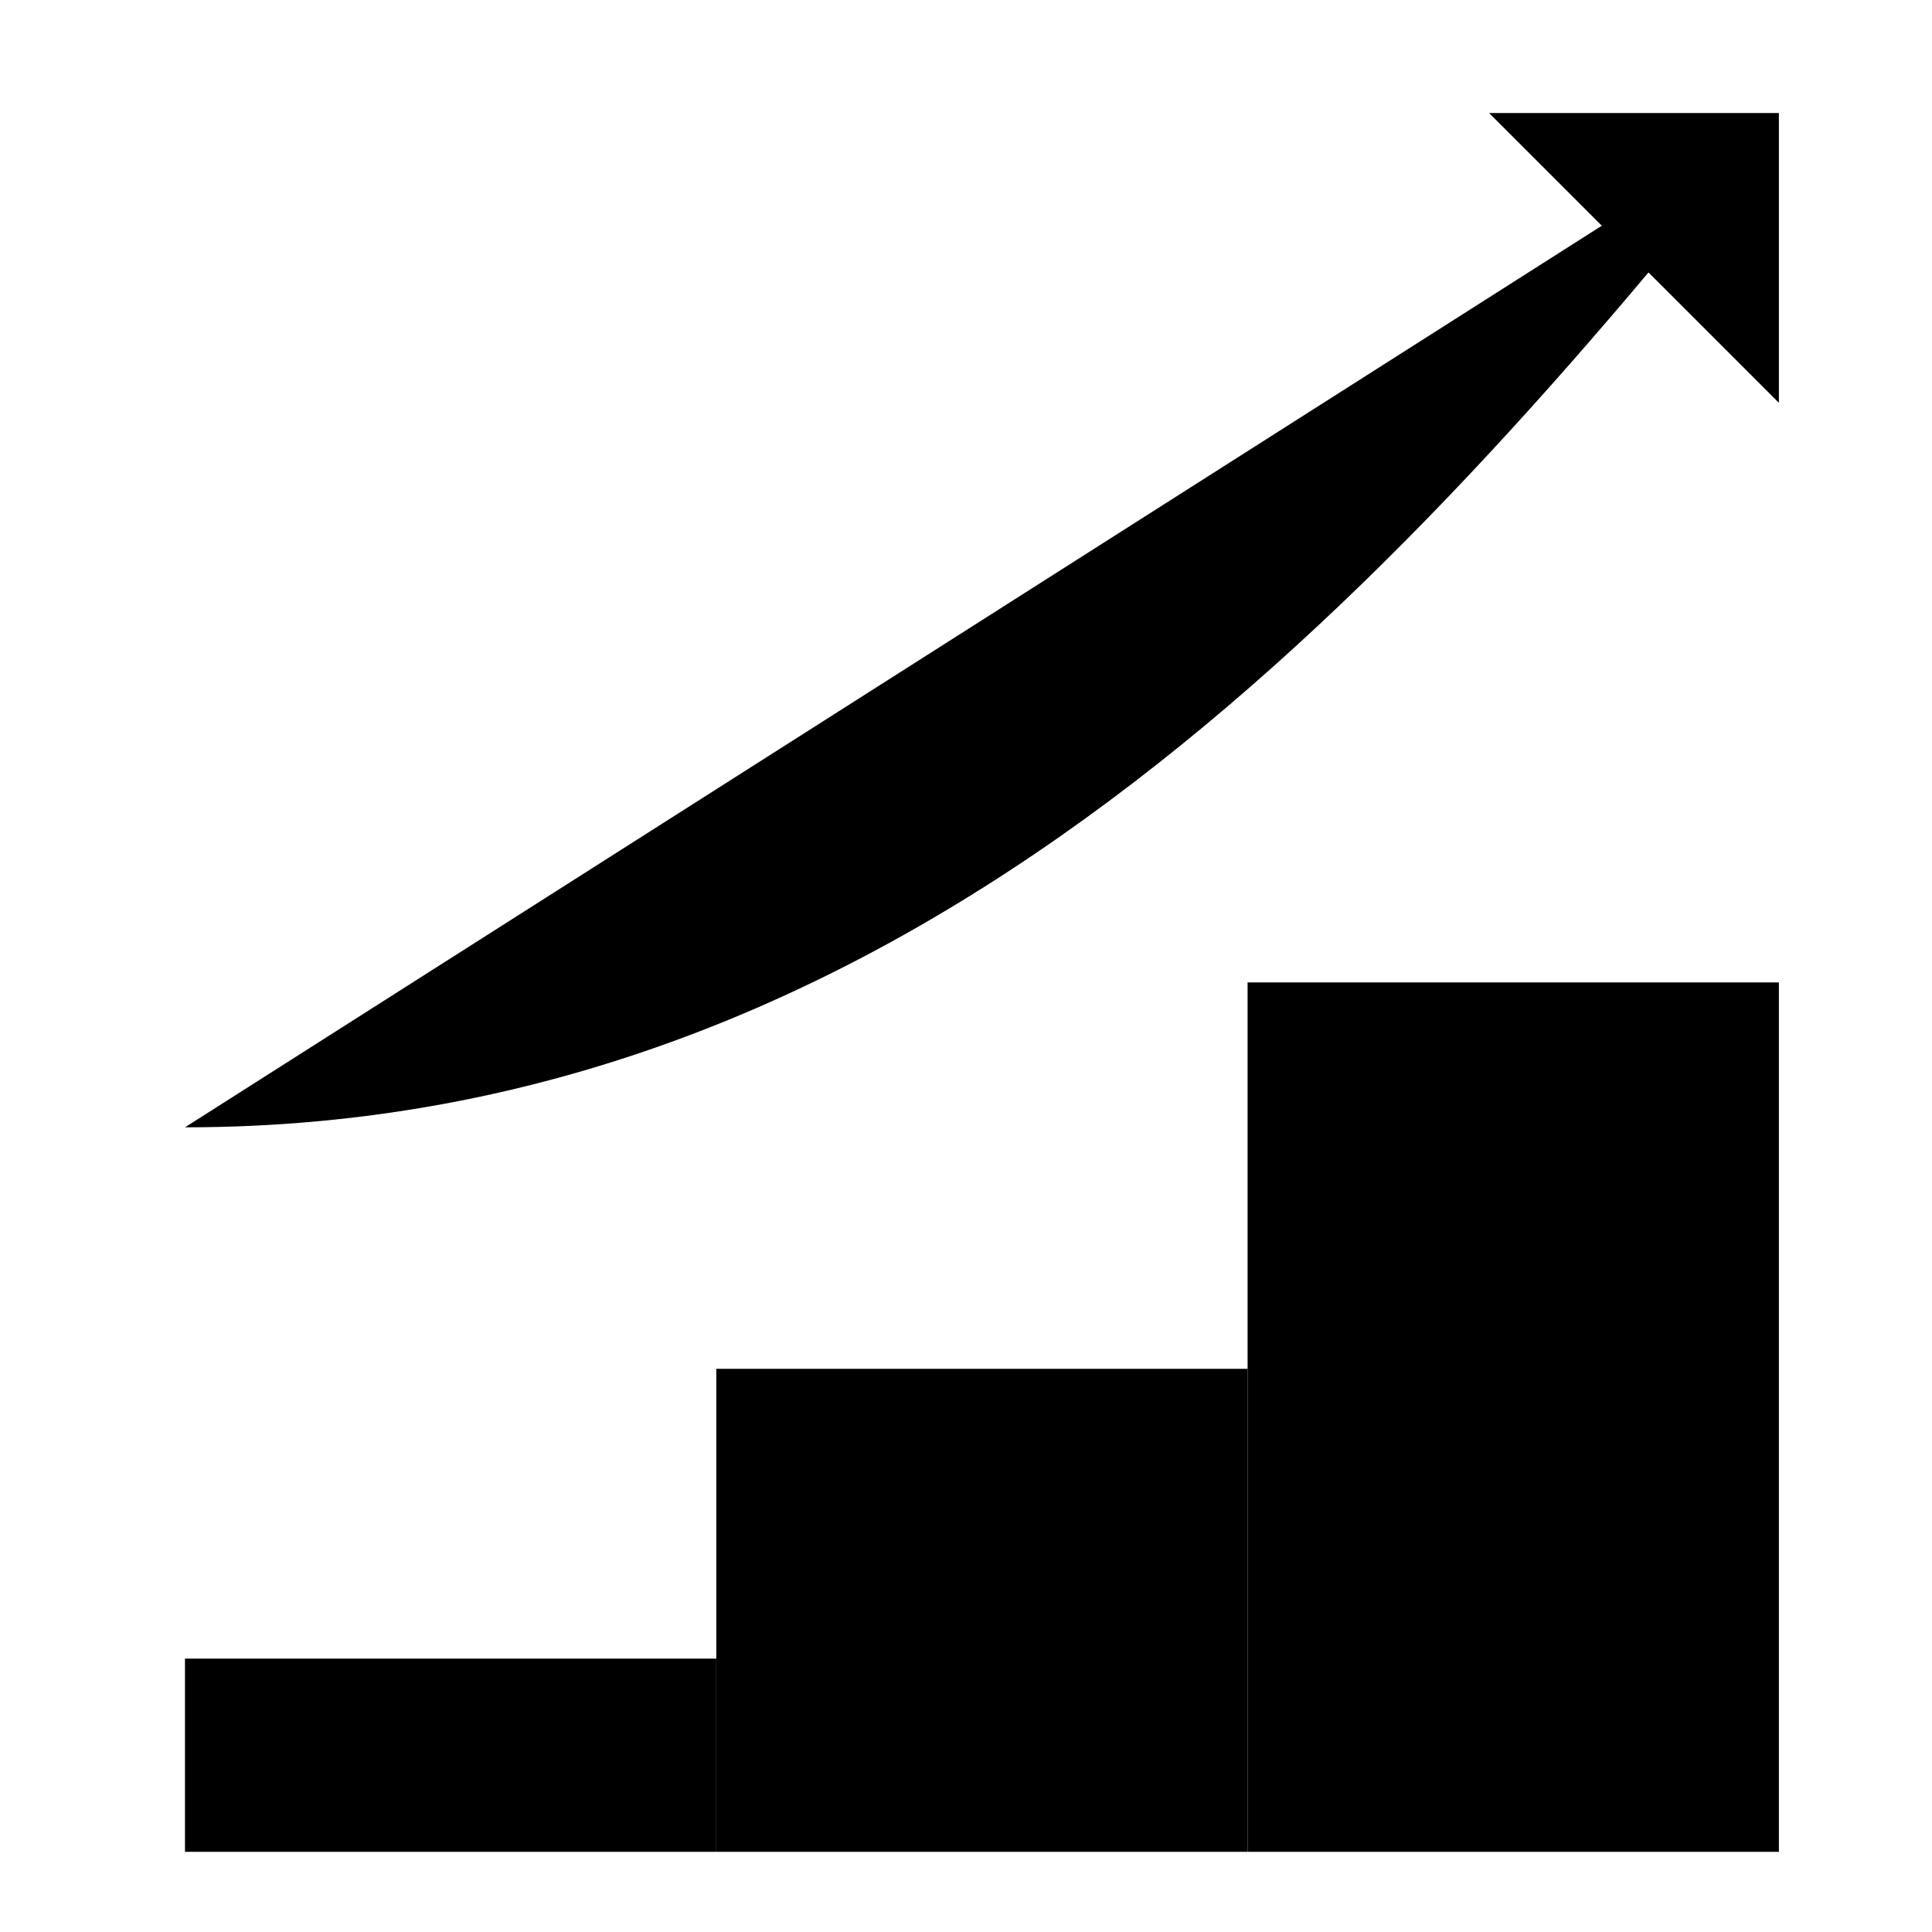
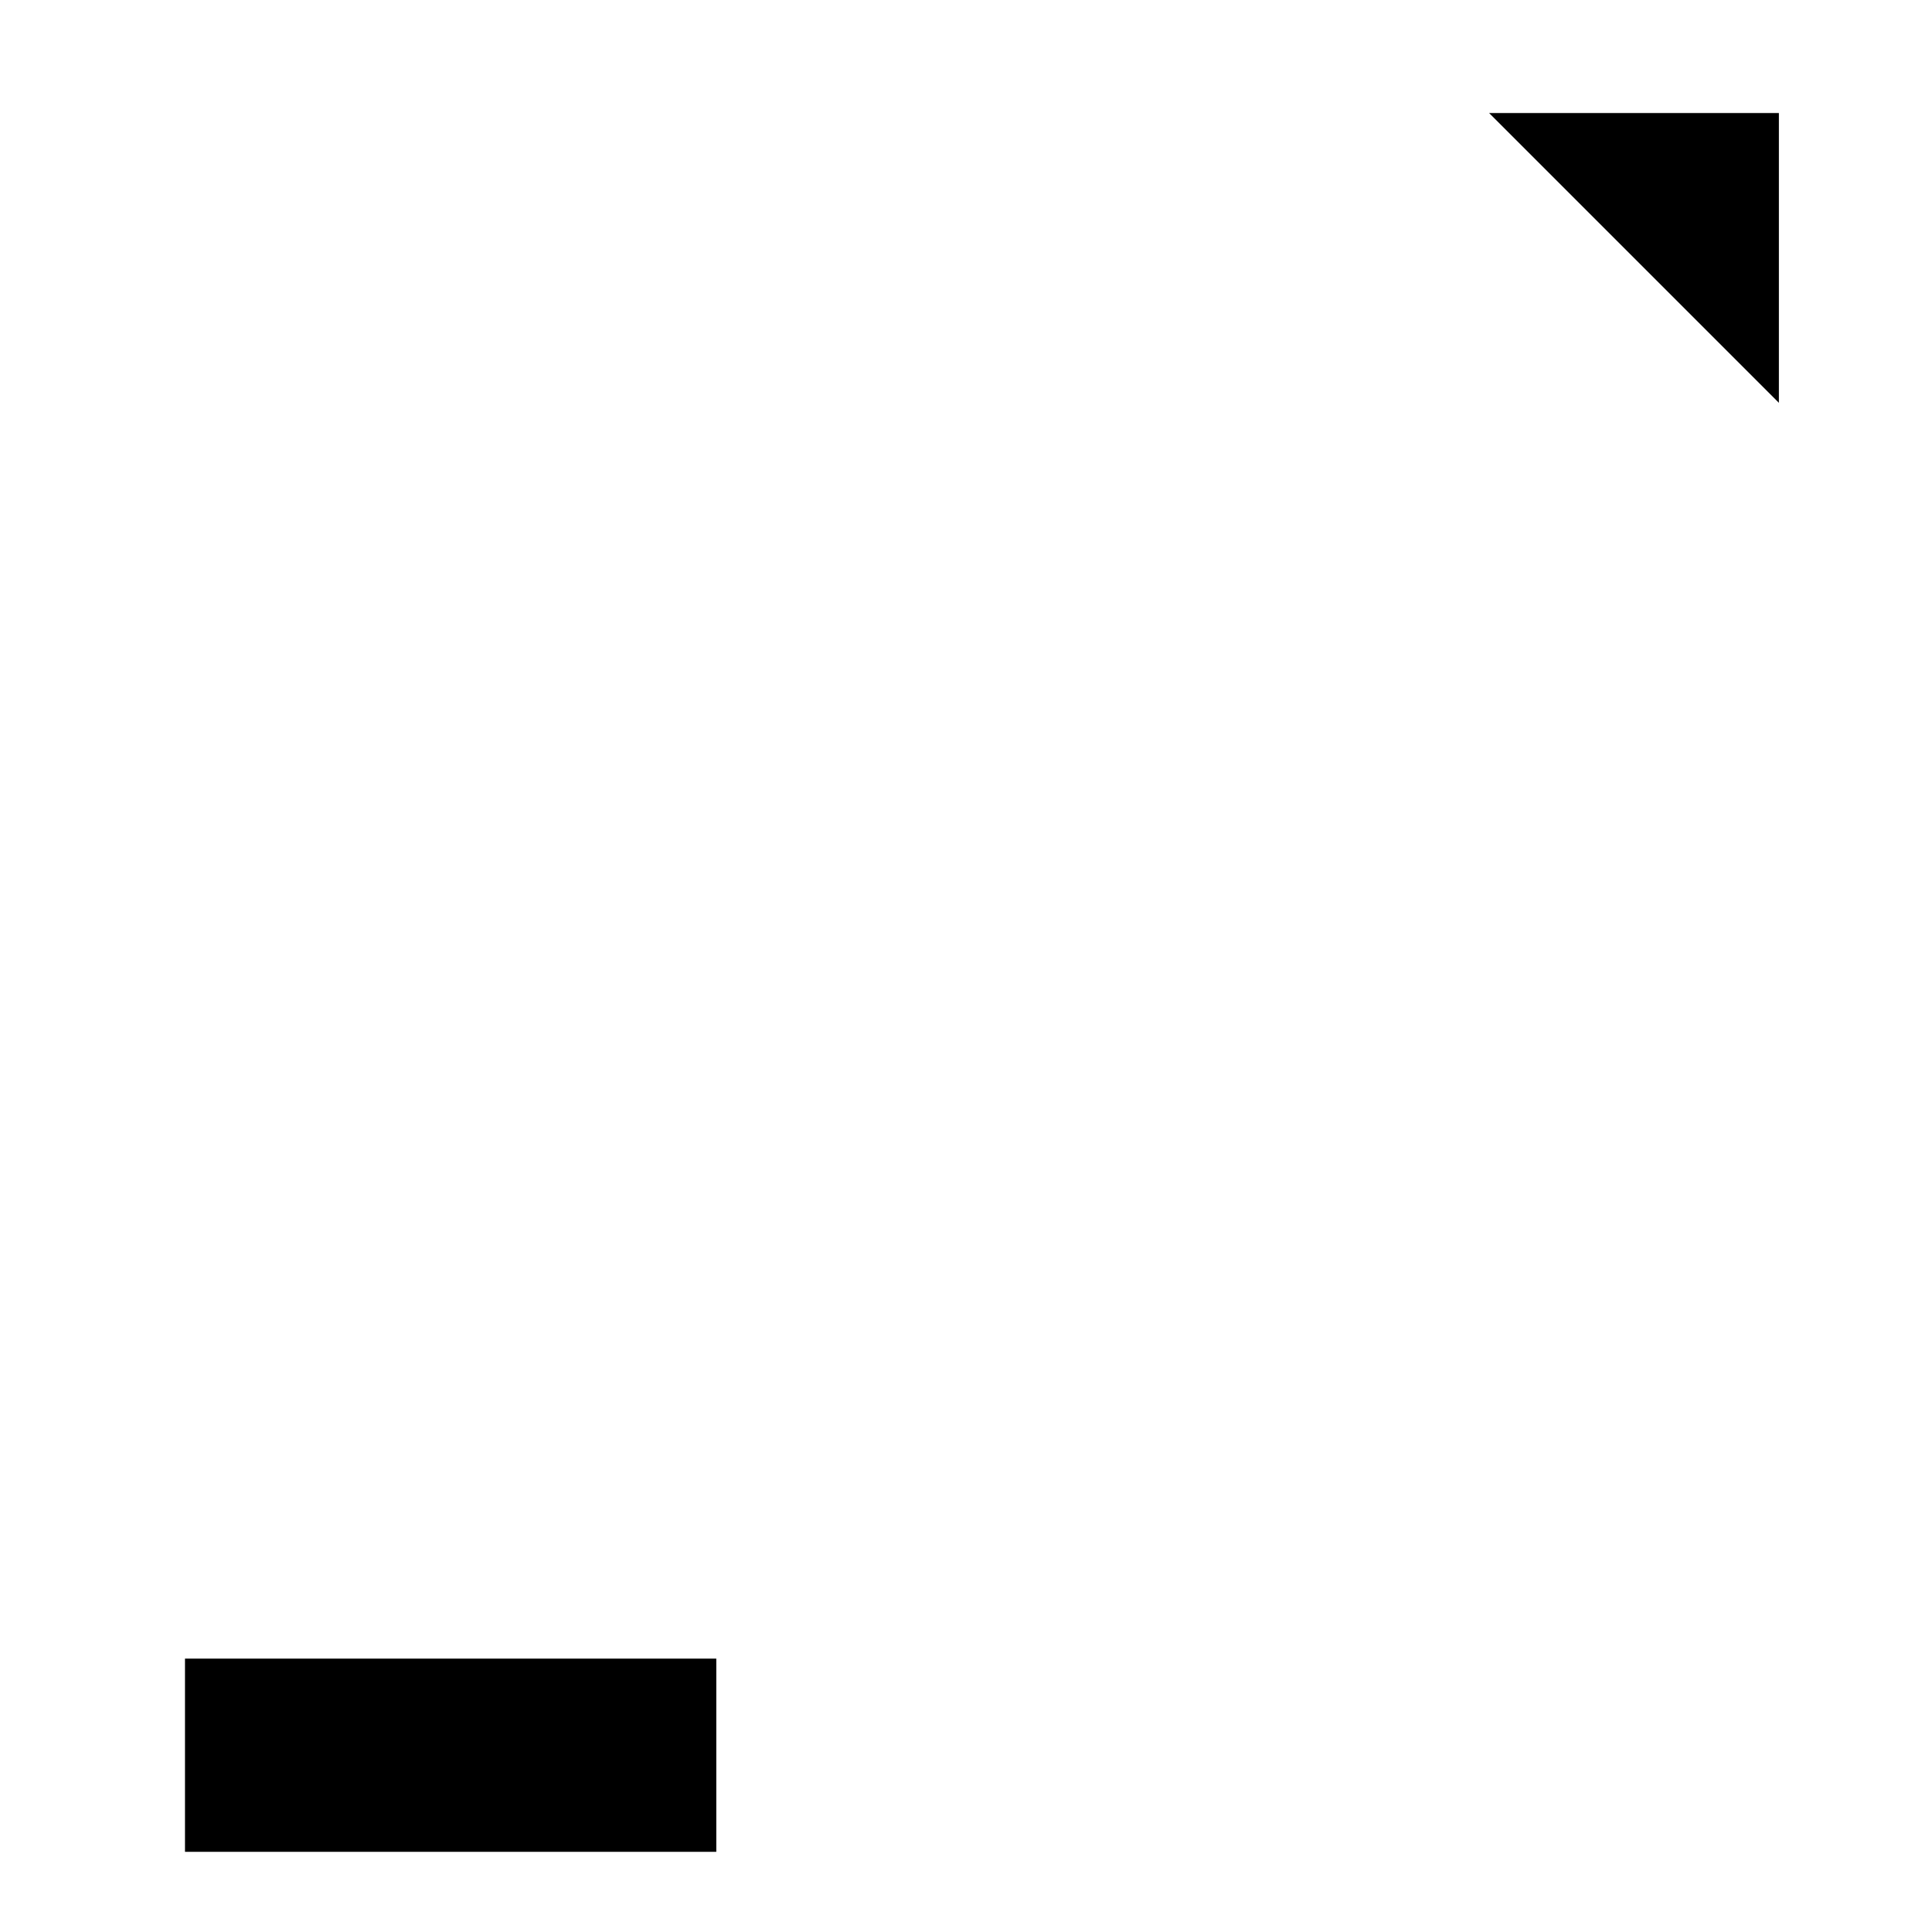
<svg xmlns="http://www.w3.org/2000/svg" viewBox="0 0 40 40">
  <polyline class="stroke stroke-14 stroke-lc-r stroke-lj-r" points="3.83 38.34 3.83 34.34 14.83 34.34 14.83 38.34" />
-   <polyline class="stroke stroke-14 stroke-lc-r stroke-lj-r" points="14.83 38.34 14.83 28.34 25.83 28.34 25.83 38.34" />
-   <polyline class="stroke stroke-14 stroke-lc-r stroke-lj-r" points="25.83 38.34 25.83 20.34 36.83 20.34 36.83 38.34" />
-   <path class="stroke stroke-14 stroke-lc-r stroke-lj-r" d="M36.83,2.34c-8,10-18,21-33,21" />
  <polyline class="stroke stroke-14 stroke-lc-r stroke-lj-r" points="36.83 8.34 36.83 2.34 30.83 2.34" />
</svg>